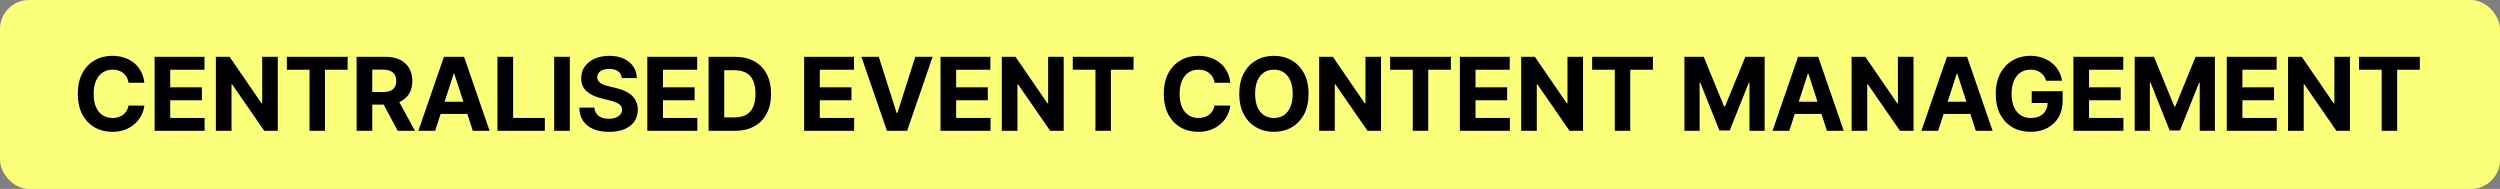
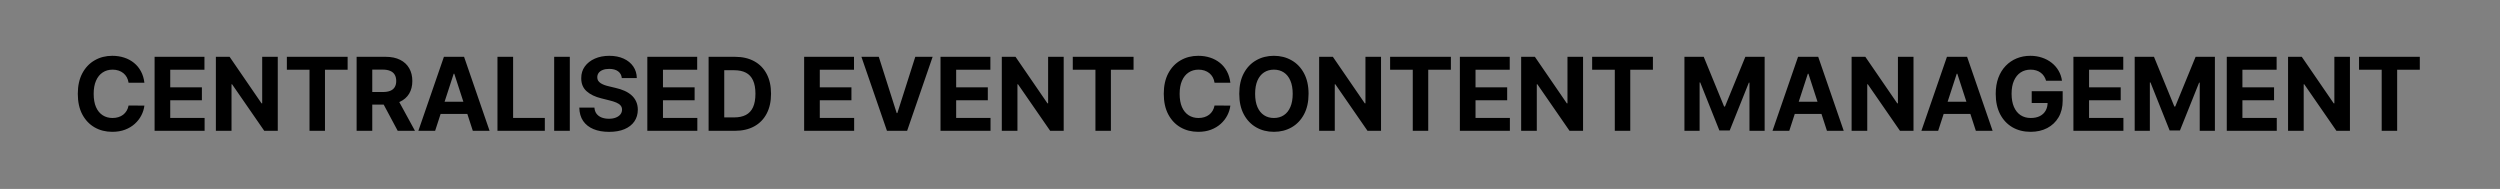
<svg xmlns="http://www.w3.org/2000/svg" width="344" height="26" viewBox="0 0 344 26" fill="none">
  <rect x="0" y="0" width="344" height="26" fill="#808080" stroke="none" />
-   <rect width="344" height="26" rx="4" fill="#FCFF79" />
-   <path d="M19.869 11.383H17.691C17.651 11.101 17.57 10.851 17.447 10.632C17.325 10.41 17.167 10.221 16.975 10.065C16.783 9.91 16.561 9.79 16.309 9.707C16.06 9.625 15.79 9.583 15.499 9.583C14.972 9.583 14.512 9.714 14.121 9.976C13.73 10.234 13.427 10.612 13.212 11.109C12.996 11.603 12.889 12.203 12.889 12.909C12.889 13.635 12.996 14.245 13.212 14.739C13.43 15.232 13.735 15.605 14.126 15.857C14.518 16.109 14.97 16.235 15.484 16.235C15.772 16.235 16.039 16.197 16.284 16.121C16.533 16.044 16.753 15.934 16.945 15.788C17.137 15.639 17.297 15.458 17.423 15.246C17.552 15.034 17.641 14.792 17.691 14.52L19.869 14.53C19.812 14.997 19.671 15.448 19.446 15.882C19.224 16.313 18.924 16.699 18.546 17.041C18.172 17.379 17.724 17.647 17.204 17.846C16.687 18.041 16.102 18.139 15.449 18.139C14.541 18.139 13.729 17.934 13.013 17.523C12.3 17.112 11.737 16.517 11.322 15.738C10.912 14.959 10.706 14.016 10.706 12.909C10.706 11.799 10.915 10.854 11.332 10.075C11.75 9.296 12.317 8.703 13.033 8.295C13.749 7.884 14.554 7.679 15.449 7.679C16.039 7.679 16.586 7.762 17.09 7.928C17.597 8.093 18.046 8.335 18.437 8.653C18.828 8.968 19.146 9.354 19.391 9.812C19.64 10.269 19.799 10.793 19.869 11.383ZM21.272 18V7.818H28.133V9.593H23.425V12.019H27.78V13.794H23.425V16.225H28.153V18H21.272ZM38.221 7.818V18H36.361L31.932 11.592H31.857V18H29.705V7.818H31.594L35.989 14.222H36.078V7.818H38.221ZM39.472 9.593V7.818H47.834V9.593H44.717V18H42.589V9.593H39.472ZM49.071 18V7.818H53.088C53.857 7.818 54.513 7.956 55.057 8.231C55.604 8.503 56.02 8.889 56.305 9.389C56.593 9.886 56.737 10.471 56.737 11.144C56.737 11.82 56.591 12.402 56.3 12.889C56.008 13.373 55.586 13.744 55.032 14.003C54.482 14.261 53.816 14.391 53.033 14.391H50.344V12.661H52.685C53.096 12.661 53.438 12.604 53.709 12.492C53.981 12.379 54.184 12.21 54.316 11.984C54.452 11.759 54.52 11.479 54.52 11.144C54.52 10.806 54.452 10.521 54.316 10.289C54.184 10.057 53.98 9.881 53.705 9.762C53.433 9.639 53.09 9.578 52.675 9.578H51.224V18H49.071ZM54.57 13.367L57.1 18H54.724L52.248 13.367H54.57ZM59.873 18H57.567L61.082 7.818H63.856L67.366 18H65.059L62.508 10.145H62.429L59.873 18ZM59.729 13.998H65.178V15.678H59.729V13.998ZM68.451 18V7.818H70.604V16.225H74.969V18H68.451ZM78.407 7.818V18H76.254V7.818H78.407ZM85.562 10.746C85.522 10.345 85.351 10.034 85.05 9.812C84.748 9.59 84.339 9.479 83.822 9.479C83.47 9.479 83.174 9.528 82.932 9.628C82.69 9.724 82.504 9.858 82.375 10.03C82.249 10.203 82.186 10.398 82.186 10.617C82.18 10.8 82.218 10.959 82.3 11.095C82.387 11.23 82.504 11.348 82.653 11.447C82.803 11.544 82.975 11.628 83.171 11.701C83.366 11.771 83.575 11.83 83.797 11.88L84.712 12.099C85.156 12.198 85.564 12.331 85.935 12.496C86.306 12.662 86.627 12.866 86.899 13.108C87.171 13.35 87.381 13.635 87.531 13.963C87.683 14.291 87.761 14.667 87.764 15.092C87.761 15.715 87.602 16.255 87.287 16.712C86.975 17.166 86.525 17.519 85.935 17.771C85.348 18.02 84.64 18.144 83.812 18.144C82.99 18.144 82.274 18.018 81.664 17.766C81.058 17.514 80.584 17.142 80.242 16.648C79.904 16.151 79.727 15.536 79.71 14.803H81.793C81.817 15.145 81.914 15.43 82.087 15.658C82.262 15.884 82.496 16.055 82.788 16.171C83.083 16.283 83.416 16.34 83.787 16.34C84.151 16.34 84.468 16.287 84.737 16.18C85.008 16.074 85.219 15.927 85.368 15.738C85.517 15.549 85.592 15.332 85.592 15.087C85.592 14.858 85.524 14.666 85.388 14.51C85.255 14.354 85.06 14.222 84.801 14.112C84.546 14.003 84.233 13.903 83.862 13.814L82.753 13.536C81.894 13.327 81.217 13 80.719 12.556C80.222 12.112 79.975 11.514 79.979 10.761C79.975 10.145 80.139 9.606 80.471 9.146C80.806 8.685 81.265 8.325 81.848 8.067C82.431 7.808 83.094 7.679 83.837 7.679C84.592 7.679 85.252 7.808 85.815 8.067C86.382 8.325 86.823 8.685 87.138 9.146C87.453 9.606 87.615 10.14 87.625 10.746H85.562ZM89.072 18V7.818H95.933V9.593H91.225V12.019H95.58V13.794H91.225V16.225H95.953V18H89.072ZM101.114 18H97.504V7.818H101.144C102.168 7.818 103.049 8.022 103.789 8.43C104.528 8.834 105.096 9.416 105.494 10.175C105.895 10.934 106.095 11.842 106.095 12.899C106.095 13.96 105.895 14.871 105.494 15.633C105.096 16.396 104.524 16.981 103.779 17.389C103.036 17.796 102.148 18 101.114 18ZM99.657 16.155H101.024C101.661 16.155 102.196 16.043 102.63 15.818C103.068 15.589 103.396 15.236 103.615 14.758C103.837 14.278 103.948 13.658 103.948 12.899C103.948 12.147 103.837 11.532 103.615 11.055C103.396 10.577 103.069 10.226 102.635 10.001C102.201 9.775 101.666 9.663 101.029 9.663H99.657V16.155ZM110.65 18V7.818H117.511V9.593H112.803V12.019H117.158V13.794H112.803V16.225H117.531V18H110.65ZM120.922 7.818L123.383 15.554H123.477L125.943 7.818H128.33L124.82 18H122.046L118.531 7.818H120.922ZM129.415 18V7.818H136.276V9.593H131.568V12.019H135.923V13.794H131.568V16.225H136.296V18H129.415ZM146.364 7.818V18H144.504L140.075 11.592H140V18H137.847V7.818H139.737L144.132 14.222H144.221V7.818H146.364ZM147.615 9.593V7.818H155.977V9.593H152.86V18H150.732V9.593H147.615ZM169.298 11.383H167.12C167.08 11.101 166.999 10.851 166.877 10.632C166.754 10.41 166.597 10.221 166.404 10.065C166.212 9.91 165.99 9.79 165.738 9.707C165.49 9.625 165.219 9.583 164.928 9.583C164.401 9.583 163.942 9.714 163.551 9.976C163.16 10.234 162.856 10.612 162.641 11.109C162.425 11.603 162.318 12.203 162.318 12.909C162.318 13.635 162.425 14.245 162.641 14.739C162.86 15.232 163.165 15.605 163.556 15.857C163.947 16.109 164.399 16.235 164.913 16.235C165.201 16.235 165.468 16.197 165.713 16.121C165.962 16.044 166.182 15.934 166.375 15.788C166.567 15.639 166.726 15.458 166.852 15.246C166.981 15.034 167.071 14.792 167.12 14.52L169.298 14.53C169.241 14.997 169.101 15.448 168.875 15.882C168.653 16.313 168.353 16.699 167.975 17.041C167.601 17.379 167.153 17.647 166.633 17.846C166.116 18.041 165.531 18.139 164.878 18.139C163.97 18.139 163.158 17.934 162.442 17.523C161.729 17.112 161.166 16.517 160.752 15.738C160.341 14.959 160.135 14.016 160.135 12.909C160.135 11.799 160.344 10.854 160.762 10.075C161.179 9.296 161.746 8.703 162.462 8.295C163.178 7.884 163.983 7.679 164.878 7.679C165.468 7.679 166.015 7.762 166.519 7.928C167.026 8.093 167.475 8.335 167.866 8.653C168.257 8.968 168.575 9.354 168.821 9.812C169.069 10.269 169.228 10.793 169.298 11.383ZM180.058 12.909C180.058 14.019 179.848 14.964 179.427 15.743C179.009 16.522 178.439 17.117 177.716 17.528C176.997 17.935 176.188 18.139 175.29 18.139C174.385 18.139 173.573 17.934 172.854 17.523C172.135 17.112 171.567 16.517 171.149 15.738C170.731 14.959 170.523 14.016 170.523 12.909C170.523 11.799 170.731 10.854 171.149 10.075C171.567 9.296 172.135 8.703 172.854 8.295C173.573 7.884 174.385 7.679 175.29 7.679C176.188 7.679 176.997 7.884 177.716 8.295C178.439 8.703 179.009 9.296 179.427 10.075C179.848 10.854 180.058 11.799 180.058 12.909ZM177.876 12.909C177.876 12.19 177.768 11.583 177.552 11.089C177.34 10.596 177.04 10.221 176.652 9.966C176.265 9.711 175.811 9.583 175.29 9.583C174.77 9.583 174.316 9.711 173.928 9.966C173.54 10.221 173.239 10.596 173.023 11.089C172.811 11.583 172.705 12.19 172.705 12.909C172.705 13.628 172.811 14.235 173.023 14.729C173.239 15.223 173.54 15.597 173.928 15.852C174.316 16.108 174.77 16.235 175.29 16.235C175.811 16.235 176.265 16.108 176.652 15.852C177.04 15.597 177.34 15.223 177.552 14.729C177.768 14.235 177.876 13.628 177.876 12.909ZM190.029 7.818V18H188.17L183.74 11.592H183.665V18H181.513V7.818H183.402L187.797 14.222H187.886V7.818H190.029ZM191.28 9.593V7.818H199.642V9.593H196.525V18H194.397V9.593H191.28ZM200.879 18V7.818H207.74V9.593H203.032V12.019H207.387V13.794H203.032V16.225H207.76V18H200.879ZM217.828 7.818V18H215.968L211.539 11.592H211.464V18H209.311V7.818H211.201L215.596 14.222H215.685V7.818H217.828ZM219.079 9.593V7.818H227.441V9.593H224.324V18H222.196V9.593H219.079ZM231.778 7.818H234.433L237.237 14.659H237.356L240.16 7.818H242.815V18H240.727V11.373H240.642L238.008 17.95H236.586L233.951 11.348H233.866V18H231.778V7.818ZM246.204 18H243.897L247.412 7.818H250.186L253.696 18H251.389L248.839 10.145H248.759L246.204 18ZM246.059 13.998H251.508V15.678H246.059V13.998ZM263.298 7.818V18H261.438L257.009 11.592H256.934V18H254.781V7.818H256.671L261.065 14.222H261.155V7.818H263.298ZM266.691 18H264.384L267.899 7.818H270.673L274.183 18H271.877L269.326 10.145H269.247L266.691 18ZM266.547 13.998H271.996V15.678H266.547V13.998ZM281.542 11.109C281.472 10.867 281.374 10.654 281.248 10.468C281.123 10.279 280.968 10.12 280.786 9.991C280.607 9.858 280.402 9.757 280.17 9.688C279.941 9.618 279.687 9.583 279.409 9.583C278.889 9.583 278.431 9.712 278.037 9.971C277.646 10.229 277.341 10.606 277.122 11.099C276.903 11.59 276.794 12.19 276.794 12.899C276.794 13.608 276.902 14.212 277.117 14.709C277.333 15.206 277.637 15.585 278.032 15.847C278.426 16.106 278.892 16.235 279.429 16.235C279.916 16.235 280.332 16.149 280.677 15.977C281.025 15.801 281.29 15.554 281.472 15.236C281.658 14.918 281.751 14.541 281.751 14.107L282.188 14.172H279.563V12.551H283.824V13.834C283.824 14.729 283.635 15.498 283.257 16.141C282.879 16.78 282.359 17.274 281.696 17.622C281.033 17.967 280.274 18.139 279.419 18.139C278.464 18.139 277.626 17.929 276.903 17.508C276.181 17.084 275.617 16.482 275.213 15.703C274.812 14.921 274.611 13.993 274.611 12.919C274.611 12.094 274.731 11.358 274.969 10.712C275.211 10.062 275.549 9.512 275.984 9.061C276.418 8.61 276.923 8.267 277.5 8.032C278.077 7.797 278.701 7.679 279.374 7.679C279.951 7.679 280.488 7.763 280.985 7.933C281.482 8.098 281.923 8.334 282.307 8.638C282.695 8.943 283.012 9.306 283.257 9.727C283.502 10.145 283.66 10.606 283.729 11.109H281.542ZM285.301 18V7.818H292.162V9.593H287.454V12.019H291.809V13.794H287.454V16.225H292.181V18H285.301ZM293.733 7.818H296.388L299.192 14.659H299.311L302.115 7.818H304.77V18H302.682V11.373H302.597L299.962 17.95H298.541L295.906 11.348H295.821V18H293.733V7.818ZM306.404 18V7.818H313.264V9.593H308.556V12.019H312.911V13.794H308.556V16.225H313.284V18H306.404ZM323.352 7.818V18H321.493L317.063 11.592H316.989V18H314.836V7.818H316.725L321.12 14.222H321.209V7.818H323.352ZM324.603 9.593V7.818H332.965V9.593H329.848V18H327.72V9.593H324.603Z" fill="black" />
+   <path d="M19.869 11.383H17.691C17.651 11.101 17.57 10.851 17.447 10.632C17.325 10.41 17.167 10.221 16.975 10.065C16.783 9.91 16.561 9.79 16.309 9.707C16.06 9.625 15.79 9.583 15.499 9.583C14.972 9.583 14.512 9.714 14.121 9.976C13.73 10.234 13.427 10.612 13.212 11.109C12.996 11.603 12.889 12.203 12.889 12.909C12.889 13.635 12.996 14.245 13.212 14.739C13.43 15.232 13.735 15.605 14.126 15.857C14.518 16.109 14.97 16.235 15.484 16.235C15.772 16.235 16.039 16.197 16.284 16.121C16.533 16.044 16.753 15.934 16.945 15.788C17.137 15.639 17.297 15.458 17.423 15.246C17.552 15.034 17.641 14.792 17.691 14.52L19.869 14.53C19.812 14.997 19.671 15.448 19.446 15.882C19.224 16.313 18.924 16.699 18.546 17.041C18.172 17.379 17.724 17.647 17.204 17.846C16.687 18.041 16.102 18.139 15.449 18.139C14.541 18.139 13.729 17.934 13.013 17.523C12.3 17.112 11.737 16.517 11.322 15.738C10.912 14.959 10.706 14.016 10.706 12.909C10.706 11.799 10.915 10.854 11.332 10.075C11.75 9.296 12.317 8.703 13.033 8.295C13.749 7.884 14.554 7.679 15.449 7.679C16.039 7.679 16.586 7.762 17.09 7.928C17.597 8.093 18.046 8.335 18.437 8.653C18.828 8.968 19.146 9.354 19.391 9.812C19.64 10.269 19.799 10.793 19.869 11.383ZM21.272 18V7.818H28.133V9.593H23.425V12.019H27.78V13.794H23.425V16.225H28.153V18H21.272ZM38.221 7.818V18H36.361L31.932 11.592H31.857V18H29.705V7.818H31.594L35.989 14.222H36.078V7.818H38.221ZM39.472 9.593V7.818H47.834V9.593H44.717V18H42.589V9.593H39.472ZM49.071 18V7.818H53.088C53.857 7.818 54.513 7.956 55.057 8.231C55.604 8.503 56.02 8.889 56.305 9.389C56.593 9.886 56.737 10.471 56.737 11.144C56.737 11.82 56.591 12.402 56.3 12.889C56.008 13.373 55.586 13.744 55.032 14.003C54.482 14.261 53.816 14.391 53.033 14.391H50.344V12.661H52.685C53.096 12.661 53.438 12.604 53.709 12.492C53.981 12.379 54.184 12.21 54.316 11.984C54.452 11.759 54.52 11.479 54.52 11.144C54.52 10.806 54.452 10.521 54.316 10.289C54.184 10.057 53.98 9.881 53.705 9.762C53.433 9.639 53.09 9.578 52.675 9.578H51.224V18H49.071ZM54.57 13.367L57.1 18H54.724L52.248 13.367H54.57ZM59.873 18H57.567L61.082 7.818H63.856L67.366 18H65.059L62.508 10.145H62.429L59.873 18ZM59.729 13.998H65.178V15.678H59.729V13.998ZM68.451 18V7.818H70.604V16.225H74.969V18H68.451ZM78.407 7.818V18H76.254V7.818H78.407ZM85.562 10.746C85.522 10.345 85.351 10.034 85.05 9.812C84.748 9.59 84.339 9.479 83.822 9.479C83.47 9.479 83.174 9.528 82.932 9.628C82.69 9.724 82.504 9.858 82.375 10.03C82.249 10.203 82.186 10.398 82.186 10.617C82.18 10.8 82.218 10.959 82.3 11.095C82.387 11.23 82.504 11.348 82.653 11.447C82.803 11.544 82.975 11.628 83.171 11.701C83.366 11.771 83.575 11.83 83.797 11.88L84.712 12.099C85.156 12.198 85.564 12.331 85.935 12.496C86.306 12.662 86.627 12.866 86.899 13.108C87.171 13.35 87.381 13.635 87.531 13.963C87.683 14.291 87.761 14.667 87.764 15.092C87.761 15.715 87.602 16.255 87.287 16.712C86.975 17.166 86.525 17.519 85.935 17.771C85.348 18.02 84.64 18.144 83.812 18.144C82.99 18.144 82.274 18.018 81.664 17.766C81.058 17.514 80.584 17.142 80.242 16.648C79.904 16.151 79.727 15.536 79.71 14.803H81.793C81.817 15.145 81.914 15.43 82.087 15.658C82.262 15.884 82.496 16.055 82.788 16.171C83.083 16.283 83.416 16.34 83.787 16.34C84.151 16.34 84.468 16.287 84.737 16.18C85.008 16.074 85.219 15.927 85.368 15.738C85.517 15.549 85.592 15.332 85.592 15.087C85.592 14.858 85.524 14.666 85.388 14.51C85.255 14.354 85.06 14.222 84.801 14.112C84.546 14.003 84.233 13.903 83.862 13.814L82.753 13.536C81.894 13.327 81.217 13 80.719 12.556C80.222 12.112 79.975 11.514 79.979 10.761C79.975 10.145 80.139 9.606 80.471 9.146C80.806 8.685 81.265 8.325 81.848 8.067C82.431 7.808 83.094 7.679 83.837 7.679C84.592 7.679 85.252 7.808 85.815 8.067C86.382 8.325 86.823 8.685 87.138 9.146C87.453 9.606 87.615 10.14 87.625 10.746H85.562ZM89.072 18V7.818H95.933V9.593H91.225V12.019H95.58V13.794H91.225V16.225H95.953V18H89.072ZM101.114 18H97.504V7.818H101.144C102.168 7.818 103.049 8.022 103.789 8.43C104.528 8.834 105.096 9.416 105.494 10.175C105.895 10.934 106.095 11.842 106.095 12.899C106.095 13.96 105.895 14.871 105.494 15.633C105.096 16.396 104.524 16.981 103.779 17.389C103.036 17.796 102.148 18 101.114 18ZM99.657 16.155H101.024C101.661 16.155 102.196 16.043 102.63 15.818C103.068 15.589 103.396 15.236 103.615 14.758C103.837 14.278 103.948 13.658 103.948 12.899C103.948 12.147 103.837 11.532 103.615 11.055C103.396 10.577 103.069 10.226 102.635 10.001C102.201 9.775 101.666 9.663 101.029 9.663H99.657V16.155ZM110.65 18V7.818H117.511V9.593H112.803V12.019H117.158V13.794H112.803V16.225H117.531V18H110.65ZM120.922 7.818L123.383 15.554H123.477L125.943 7.818H128.33L124.82 18H122.046L118.531 7.818H120.922ZM129.415 18V7.818H136.276V9.593H131.568V12.019H135.923V13.794H131.568V16.225H136.296V18H129.415ZM146.364 7.818V18H144.504L140.075 11.592H140V18H137.847V7.818H139.737L144.132 14.222H144.221V7.818H146.364ZM147.615 9.593V7.818H155.977V9.593H152.86V18H150.732V9.593H147.615ZM169.298 11.383H167.12C167.08 11.101 166.999 10.851 166.877 10.632C166.754 10.41 166.597 10.221 166.404 10.065C166.212 9.91 165.99 9.79 165.738 9.707C165.49 9.625 165.219 9.583 164.928 9.583C164.401 9.583 163.942 9.714 163.551 9.976C163.16 10.234 162.856 10.612 162.641 11.109C162.425 11.603 162.318 12.203 162.318 12.909C162.318 13.635 162.425 14.245 162.641 14.739C162.86 15.232 163.165 15.605 163.556 15.857C163.947 16.109 164.399 16.235 164.913 16.235C165.201 16.235 165.468 16.197 165.713 16.121C165.962 16.044 166.182 15.934 166.375 15.788C166.567 15.639 166.726 15.458 166.852 15.246C166.981 15.034 167.071 14.792 167.12 14.52L169.298 14.53C169.241 14.997 169.101 15.448 168.875 15.882C168.653 16.313 168.353 16.699 167.975 17.041C167.601 17.379 167.153 17.647 166.633 17.846C166.116 18.041 165.531 18.139 164.878 18.139C163.97 18.139 163.158 17.934 162.442 17.523C161.729 17.112 161.166 16.517 160.752 15.738C160.341 14.959 160.135 14.016 160.135 12.909C160.135 11.799 160.344 10.854 160.762 10.075C161.179 9.296 161.746 8.703 162.462 8.295C163.178 7.884 163.983 7.679 164.878 7.679C165.468 7.679 166.015 7.762 166.519 7.928C167.026 8.093 167.475 8.335 167.866 8.653C168.257 8.968 168.575 9.354 168.821 9.812C169.069 10.269 169.228 10.793 169.298 11.383ZM180.058 12.909C180.058 14.019 179.848 14.964 179.427 15.743C179.009 16.522 178.439 17.117 177.716 17.528C176.997 17.935 176.188 18.139 175.29 18.139C174.385 18.139 173.573 17.934 172.854 17.523C172.135 17.112 171.567 16.517 171.149 15.738C170.731 14.959 170.523 14.016 170.523 12.909C170.523 11.799 170.731 10.854 171.149 10.075C171.567 9.296 172.135 8.703 172.854 8.295C173.573 7.884 174.385 7.679 175.29 7.679C176.188 7.679 176.997 7.884 177.716 8.295C178.439 8.703 179.009 9.296 179.427 10.075C179.848 10.854 180.058 11.799 180.058 12.909ZM177.876 12.909C177.876 12.19 177.768 11.583 177.552 11.089C177.34 10.596 177.04 10.221 176.652 9.966C176.265 9.711 175.811 9.583 175.29 9.583C174.77 9.583 174.316 9.711 173.928 9.966C173.54 10.221 173.239 10.596 173.023 11.089C172.811 11.583 172.705 12.19 172.705 12.909C172.705 13.628 172.811 14.235 173.023 14.729C173.239 15.223 173.54 15.597 173.928 15.852C174.316 16.108 174.77 16.235 175.29 16.235C175.811 16.235 176.265 16.108 176.652 15.852C177.04 15.597 177.34 15.223 177.552 14.729C177.768 14.235 177.876 13.628 177.876 12.909ZM190.029 7.818V18H188.17L183.74 11.592H183.665V18H181.513V7.818H183.402L187.797 14.222H187.886V7.818H190.029ZM191.28 9.593V7.818H199.642V9.593H196.525V18H194.397V9.593H191.28ZM200.879 18V7.818H207.74V9.593H203.032V12.019H207.387V13.794H203.032V16.225H207.76V18H200.879ZM217.828 7.818V18H215.968L211.539 11.592H211.464V18H209.311V7.818H211.201L215.596 14.222H215.685V7.818H217.828ZM219.079 9.593V7.818H227.441V9.593H224.324V18H222.196V9.593H219.079ZM231.778 7.818H234.433L237.237 14.659H237.356L240.16 7.818H242.815V18H240.727V11.373H240.642L238.008 17.95H236.586L233.951 11.348H233.866V18H231.778V7.818ZM246.204 18H243.897L247.412 7.818H250.186L253.696 18H251.389L248.839 10.145H248.759L246.204 18M246.059 13.998H251.508V15.678H246.059V13.998ZM263.298 7.818V18H261.438L257.009 11.592H256.934V18H254.781V7.818H256.671L261.065 14.222H261.155V7.818H263.298ZM266.691 18H264.384L267.899 7.818H270.673L274.183 18H271.877L269.326 10.145H269.247L266.691 18ZM266.547 13.998H271.996V15.678H266.547V13.998ZM281.542 11.109C281.472 10.867 281.374 10.654 281.248 10.468C281.123 10.279 280.968 10.12 280.786 9.991C280.607 9.858 280.402 9.757 280.17 9.688C279.941 9.618 279.687 9.583 279.409 9.583C278.889 9.583 278.431 9.712 278.037 9.971C277.646 10.229 277.341 10.606 277.122 11.099C276.903 11.59 276.794 12.19 276.794 12.899C276.794 13.608 276.902 14.212 277.117 14.709C277.333 15.206 277.637 15.585 278.032 15.847C278.426 16.106 278.892 16.235 279.429 16.235C279.916 16.235 280.332 16.149 280.677 15.977C281.025 15.801 281.29 15.554 281.472 15.236C281.658 14.918 281.751 14.541 281.751 14.107L282.188 14.172H279.563V12.551H283.824V13.834C283.824 14.729 283.635 15.498 283.257 16.141C282.879 16.78 282.359 17.274 281.696 17.622C281.033 17.967 280.274 18.139 279.419 18.139C278.464 18.139 277.626 17.929 276.903 17.508C276.181 17.084 275.617 16.482 275.213 15.703C274.812 14.921 274.611 13.993 274.611 12.919C274.611 12.094 274.731 11.358 274.969 10.712C275.211 10.062 275.549 9.512 275.984 9.061C276.418 8.61 276.923 8.267 277.5 8.032C278.077 7.797 278.701 7.679 279.374 7.679C279.951 7.679 280.488 7.763 280.985 7.933C281.482 8.098 281.923 8.334 282.307 8.638C282.695 8.943 283.012 9.306 283.257 9.727C283.502 10.145 283.66 10.606 283.729 11.109H281.542ZM285.301 18V7.818H292.162V9.593H287.454V12.019H291.809V13.794H287.454V16.225H292.181V18H285.301ZM293.733 7.818H296.388L299.192 14.659H299.311L302.115 7.818H304.77V18H302.682V11.373H302.597L299.962 17.95H298.541L295.906 11.348H295.821V18H293.733V7.818ZM306.404 18V7.818H313.264V9.593H308.556V12.019H312.911V13.794H308.556V16.225H313.284V18H306.404ZM323.352 7.818V18H321.493L317.063 11.592H316.989V18H314.836V7.818H316.725L321.12 14.222H321.209V7.818H323.352ZM324.603 9.593V7.818H332.965V9.593H329.848V18H327.72V9.593H324.603Z" fill="black" />
</svg>